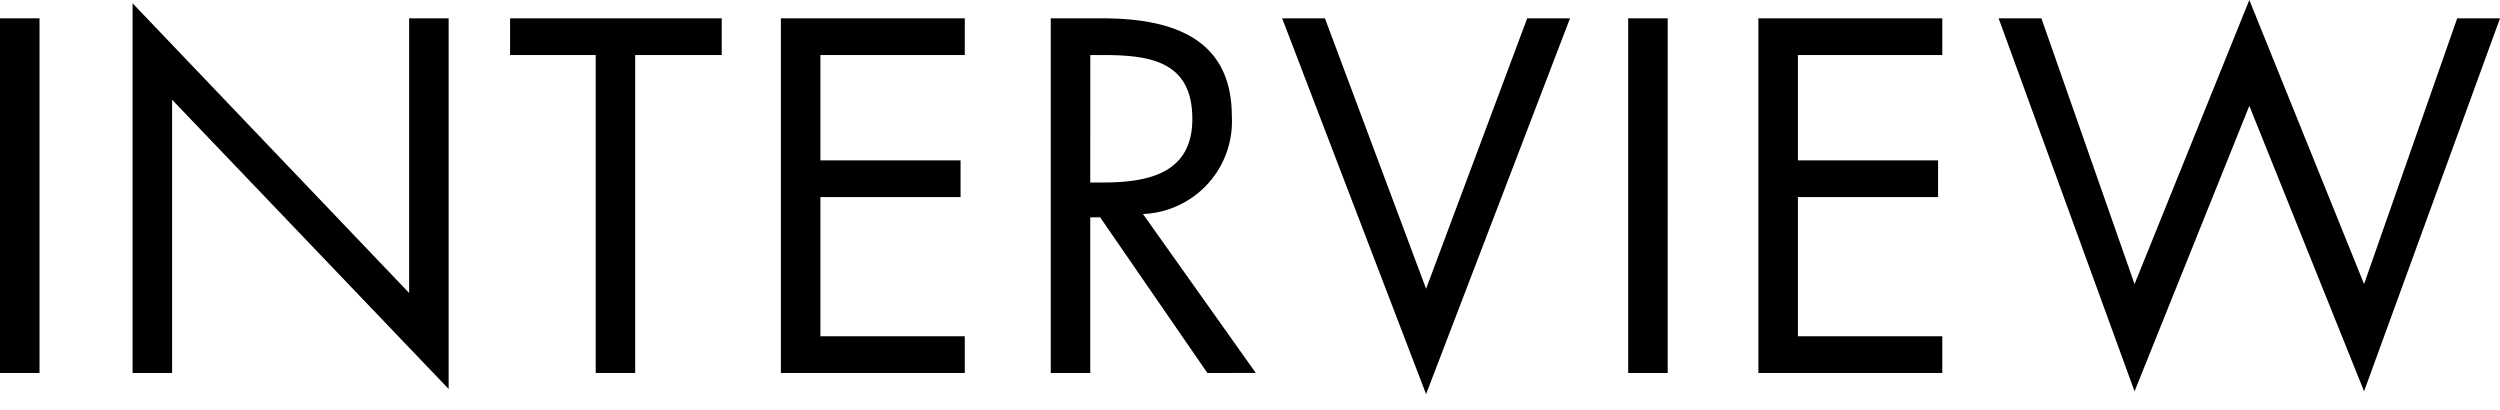
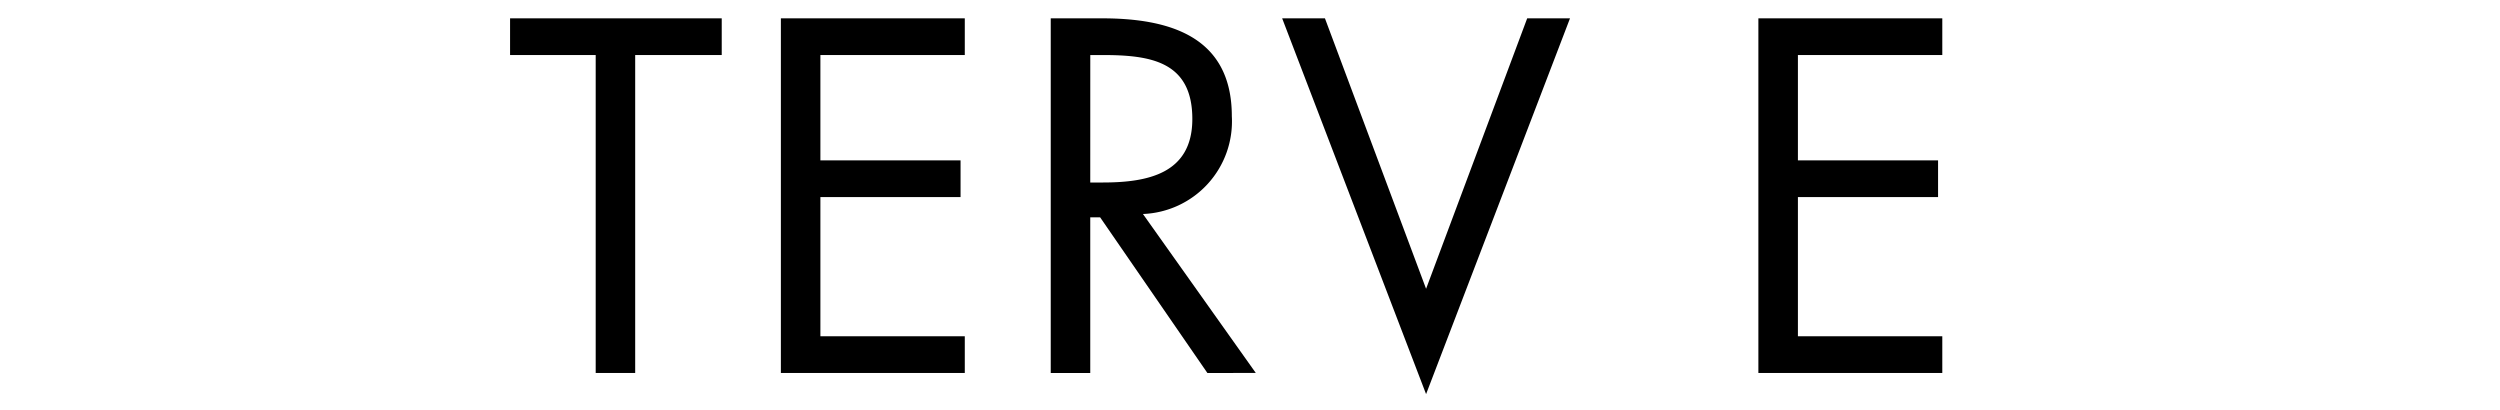
<svg xmlns="http://www.w3.org/2000/svg" viewBox="0 0 85.081 13.942">
  <defs>
    <style>.cls-1{fill:none;}</style>
  </defs>
  <title>interview_off</title>
  <g id="レイヤー_2" data-name="レイヤー 2">
    <g id="layout">
-       <path d="M1.345,12.693H0V.624H1.345Z" />
-       <path d="M4.512.112l9.412,9.859V.624h1.344V13.237L5.857,3.394v9.3H4.512Z" />
      <path d="M21.617,12.693H20.273V1.873H17.359V.624H24.562V1.873H21.617Z" />
      <path d="M26.575.624H32.834V1.873H27.92V5.458h4.77V6.707H27.92v4.737H32.834v1.249H26.575Z" />
      <path d="M37.104,12.693H35.759V.624h1.745c2.289,0,4.418.609,4.418,3.33A3.154,3.154,0,0,1,38.897,7.283l3.841,5.41H41.09L37.44,7.396H37.104Zm0-6.482h.416c1.521,0,3.058-.288,3.058-2.161,0-1.984-1.457-2.177-3.073-2.177h-.4Z" />
      <path d="M48.533,9.828,51.974.624h1.457l-4.898,12.789L43.635.624h1.456Z" />
-       <path d="M56.755,12.693H55.411V.624h1.345Z" />
      <path d="M59.842.624h6.259V1.873H61.187V5.458h4.77V6.707h-4.77v4.737h4.914v1.249H59.842Z" />
-       <path d="M72.644,9.668,76.55,0l3.905,9.668L83.624.624h1.457l-4.626,12.693L76.55,3.602,72.644,13.317,68.018.624h1.456Z" />
      <rect class="cls-1" y="0.048" width="85.081" height="13.895" />
    </g>
  </g>
</svg>